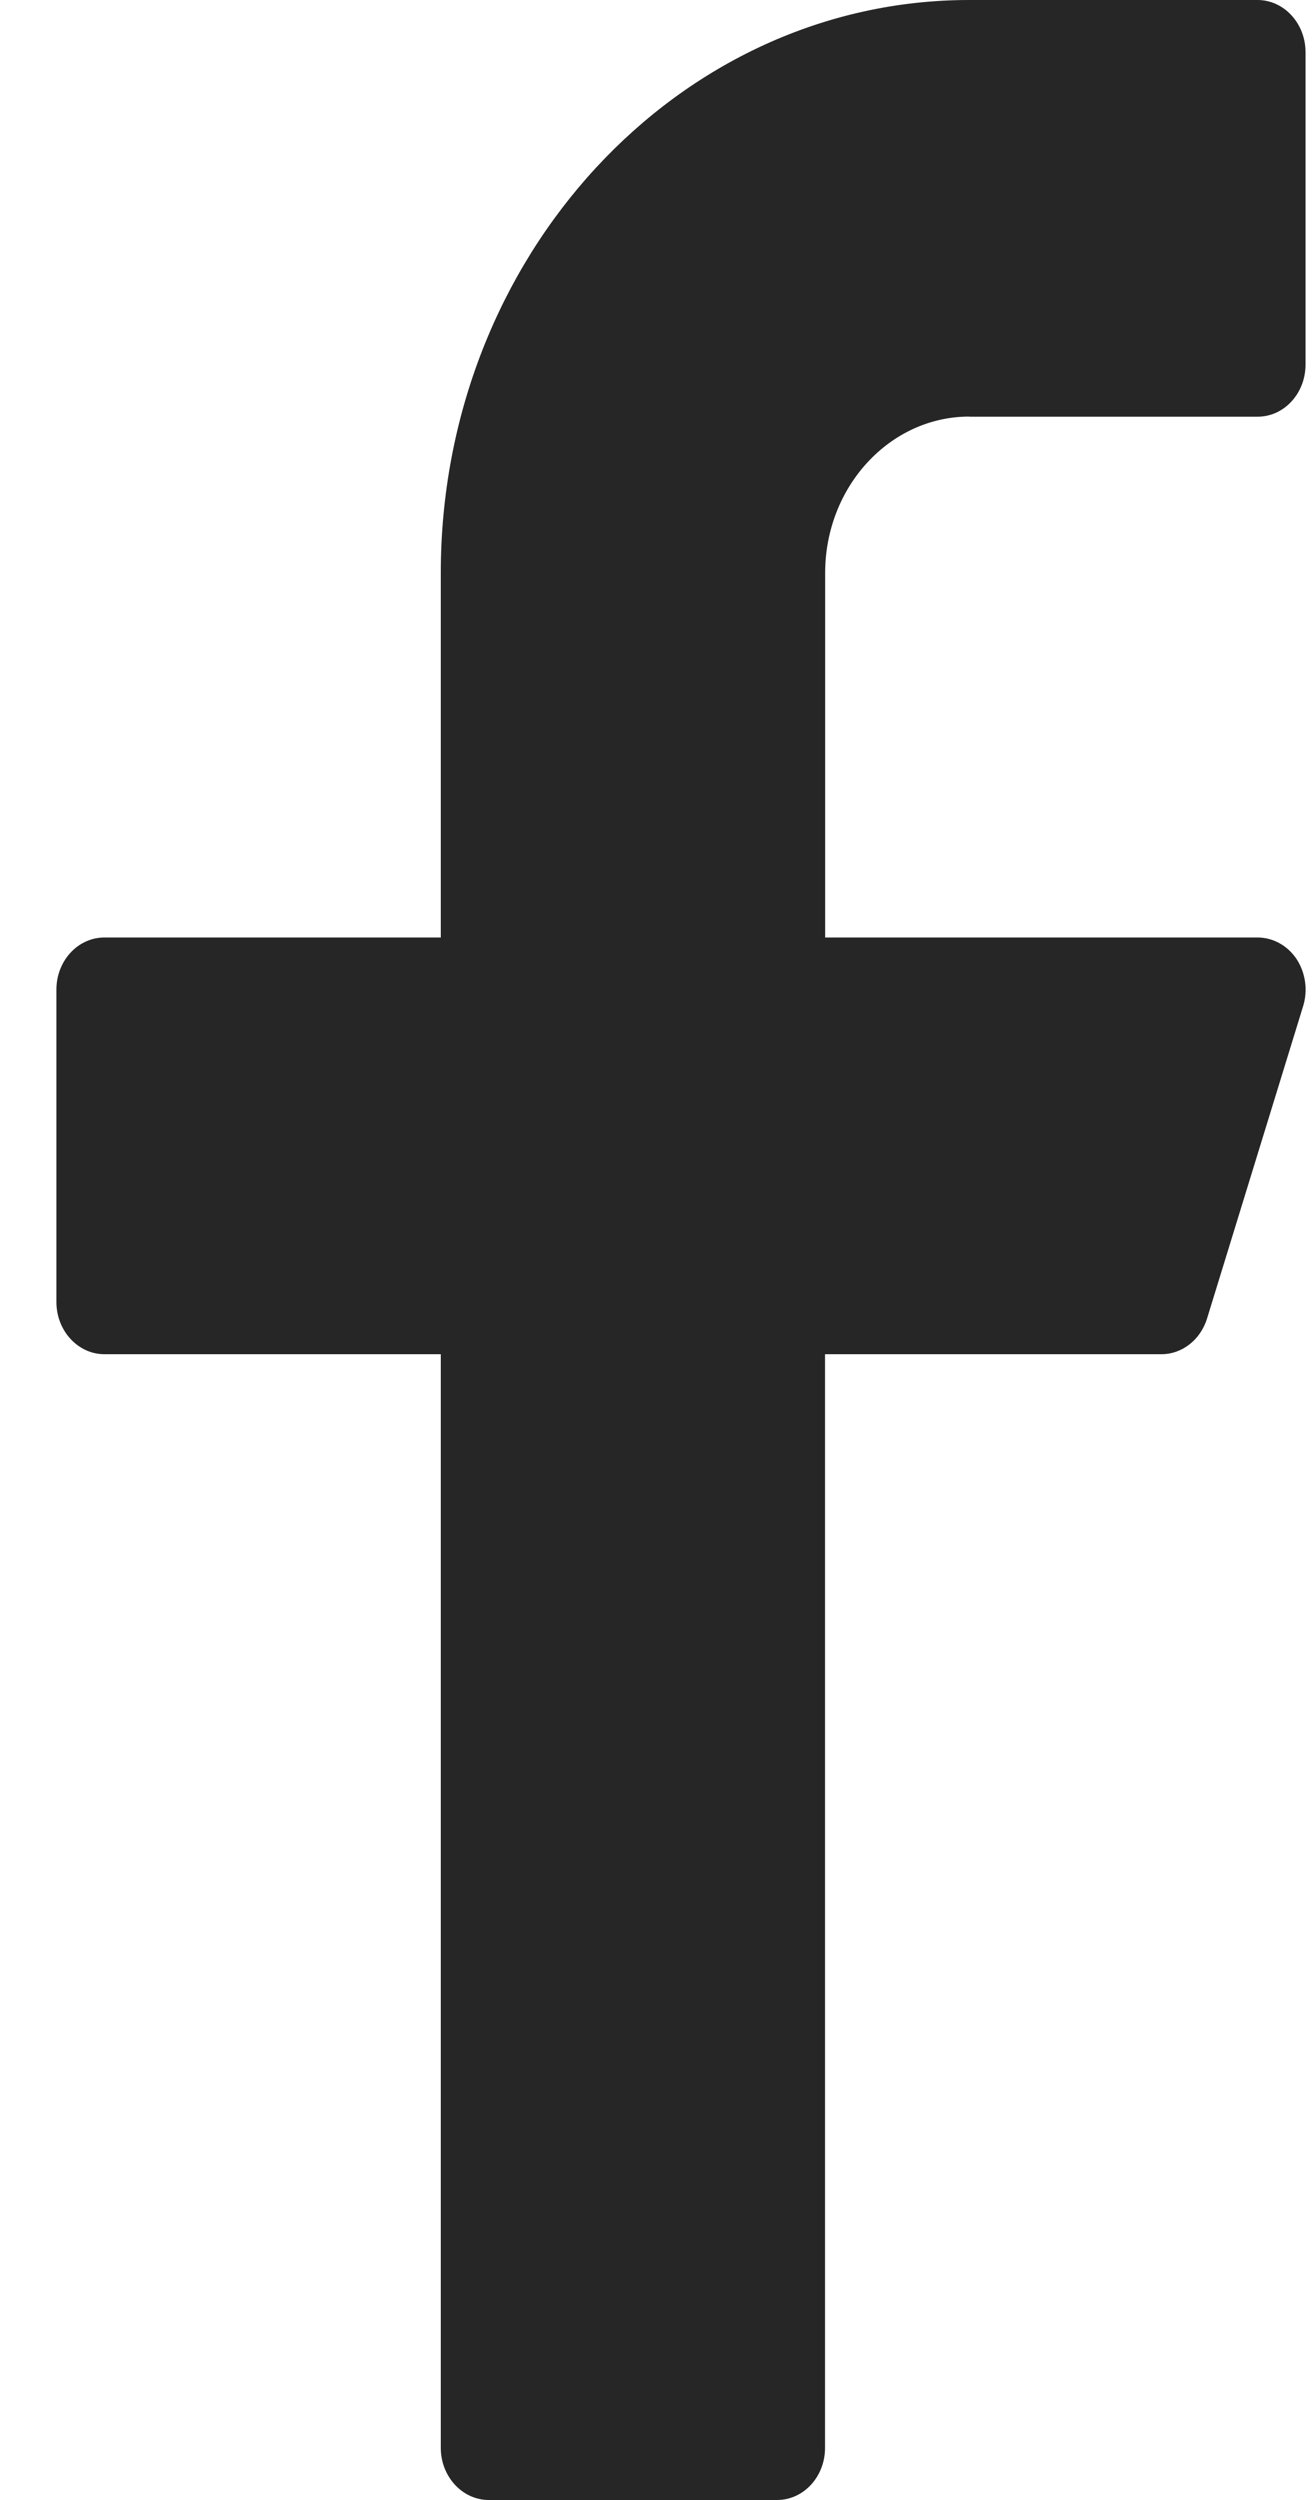
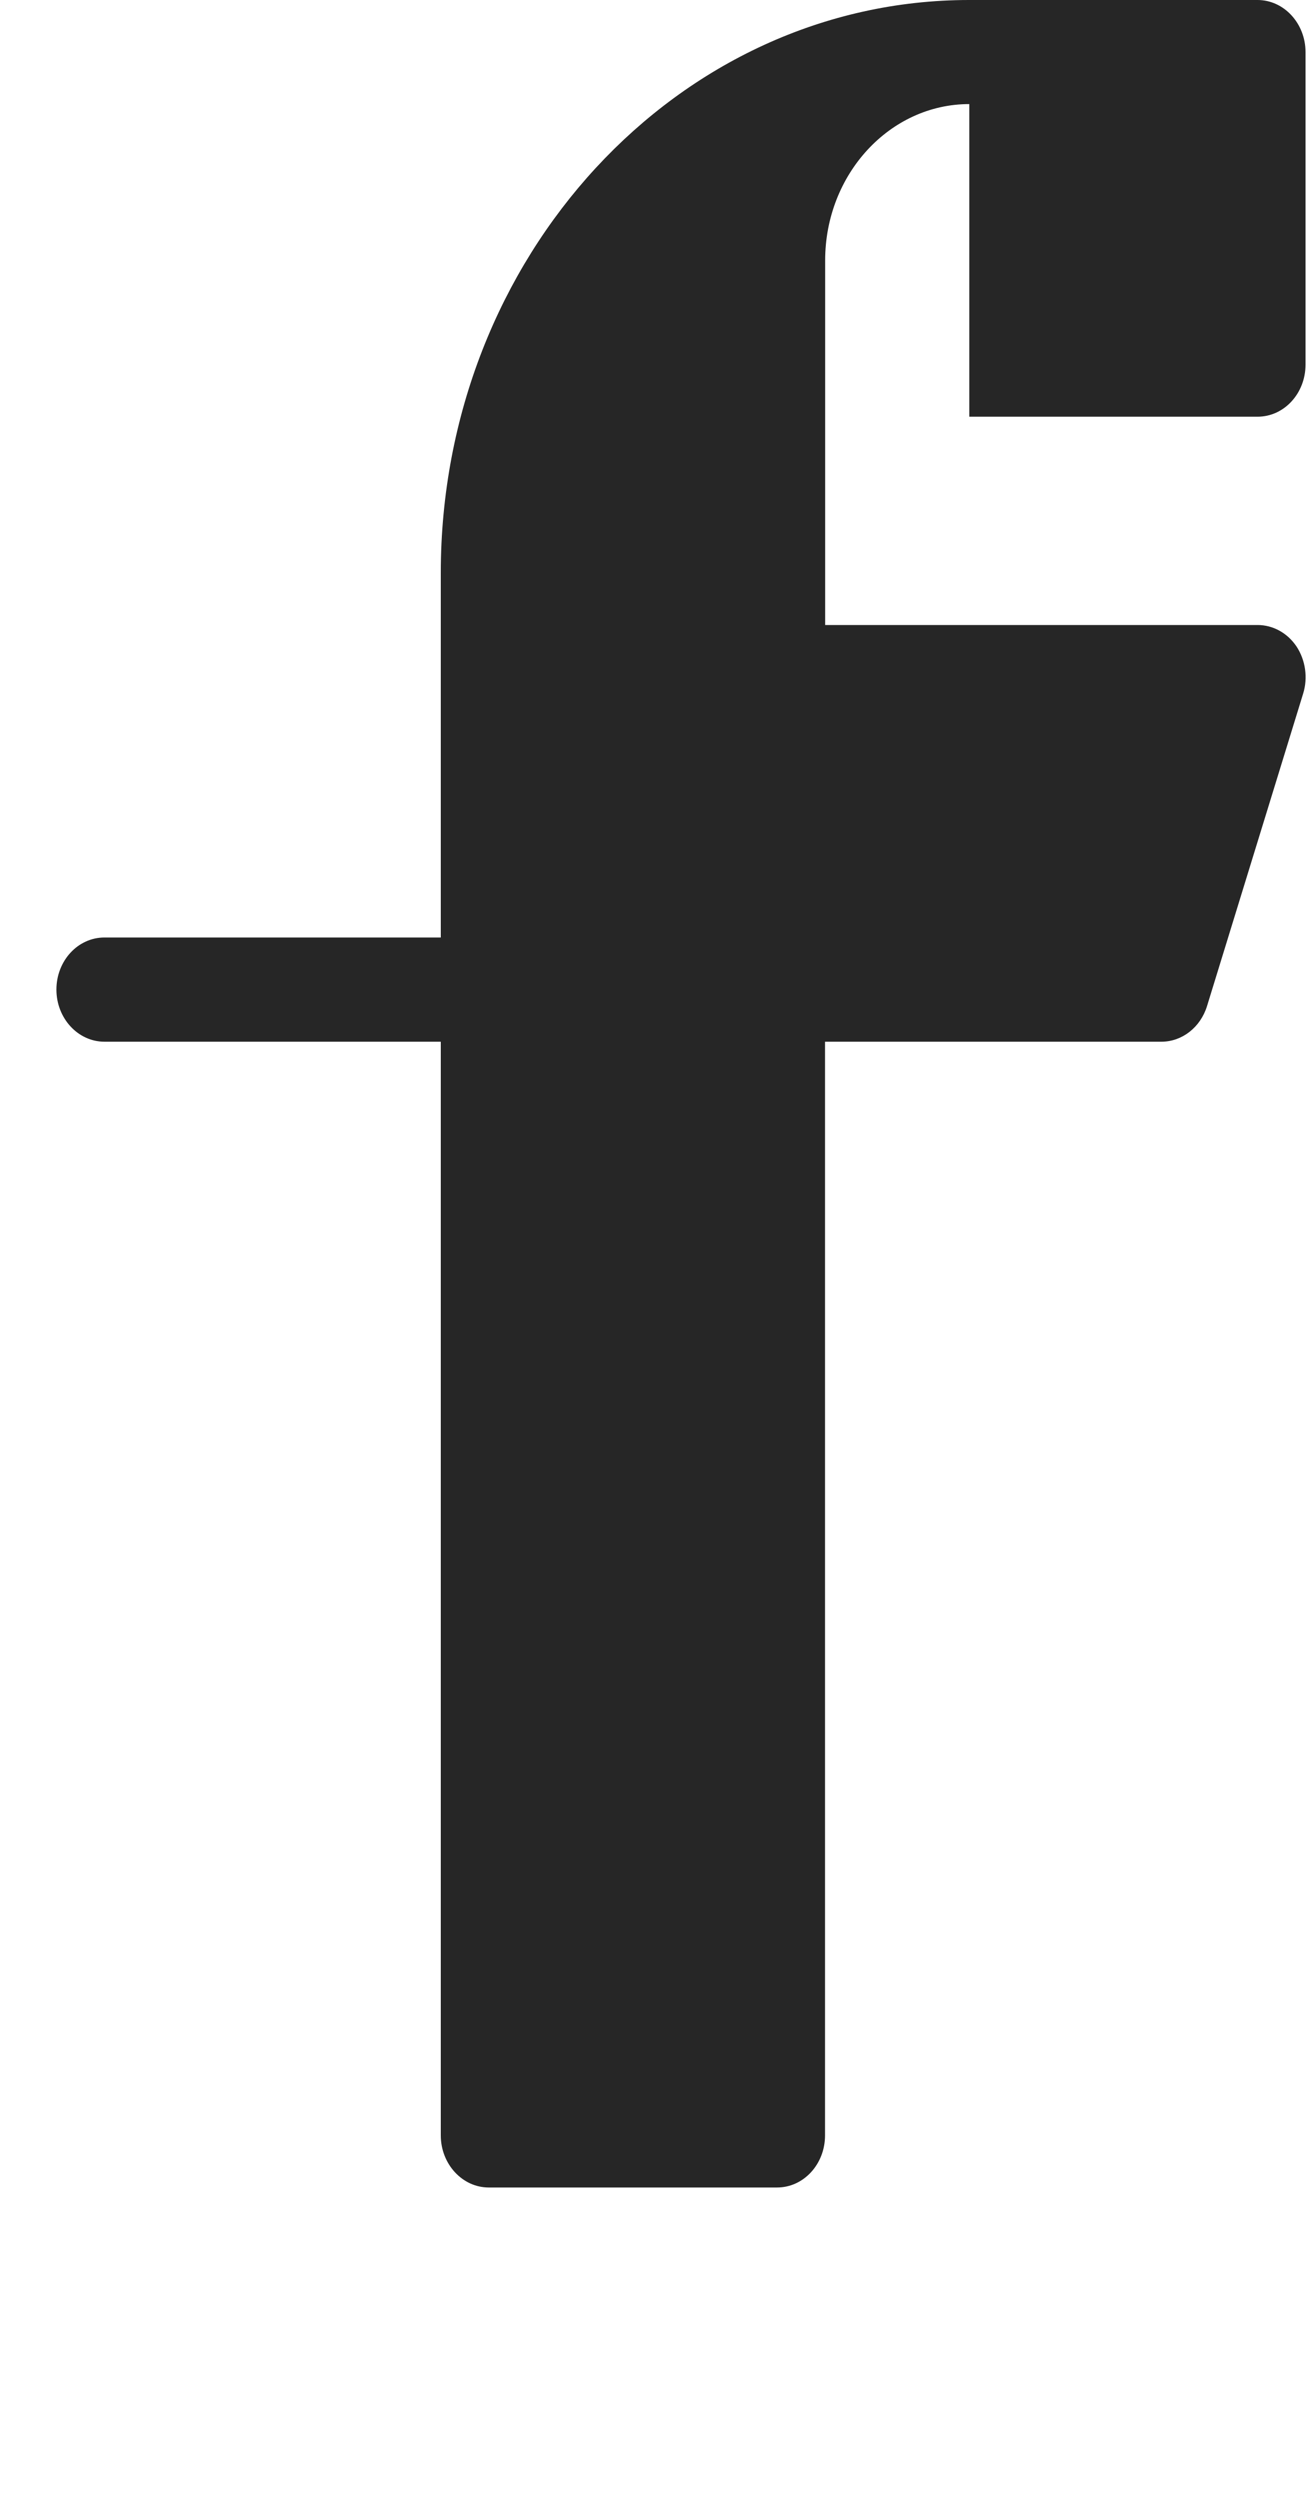
<svg xmlns="http://www.w3.org/2000/svg" height="19" viewBox="0 0 10 19" width="10">
  <filter id="a">
    <feColorMatrix in="SourceGraphic" type="matrix" values="0 0 0 0 0.753 0 0 0 0 0.753 0 0 0 0 0.753 0 0 0 1 0" />
  </filter>
  <g fill="none" fill-opacity=".85" fill-rule="evenodd" filter="url(#a)" transform="translate(-5)">
-     <path d="m12.371 3.167h2.192c.202 0 .365-.177.365-.396v-2.375c0-.218-.164-.396-.365-.396h-2.192c-2.216 0-4.019 1.953-4.019 4.354v2.771h-2.558c-.202 0-.365.177-.365.396v2.375c0 .218.164.396.365.396h2.558v8.312c0 .218.164.396.365.396h2.192c.202 0 .365-.177.365-.396v-8.312h2.558c.157 0 .297-.109.347-.271l.731-2.375c.037-.12.018-.253-.05-.357-.069-.103-.179-.164-.297-.164h-3.288v-2.771c0-.655.492-1.188 1.096-1.188z" fill="#000" />
+     <path d="m12.371 3.167h2.192c.202 0 .365-.177.365-.396v-2.375c0-.218-.164-.396-.365-.396h-2.192c-2.216 0-4.019 1.953-4.019 4.354v2.771h-2.558c-.202 0-.365.177-.365.396c0 .218.164.396.365.396h2.558v8.312c0 .218.164.396.365.396h2.192c.202 0 .365-.177.365-.396v-8.312h2.558c.157 0 .297-.109.347-.271l.731-2.375c.037-.12.018-.253-.05-.357-.069-.103-.179-.164-.297-.164h-3.288v-2.771c0-.655.492-1.188 1.096-1.188z" fill="#000" />
  </g>
</svg>